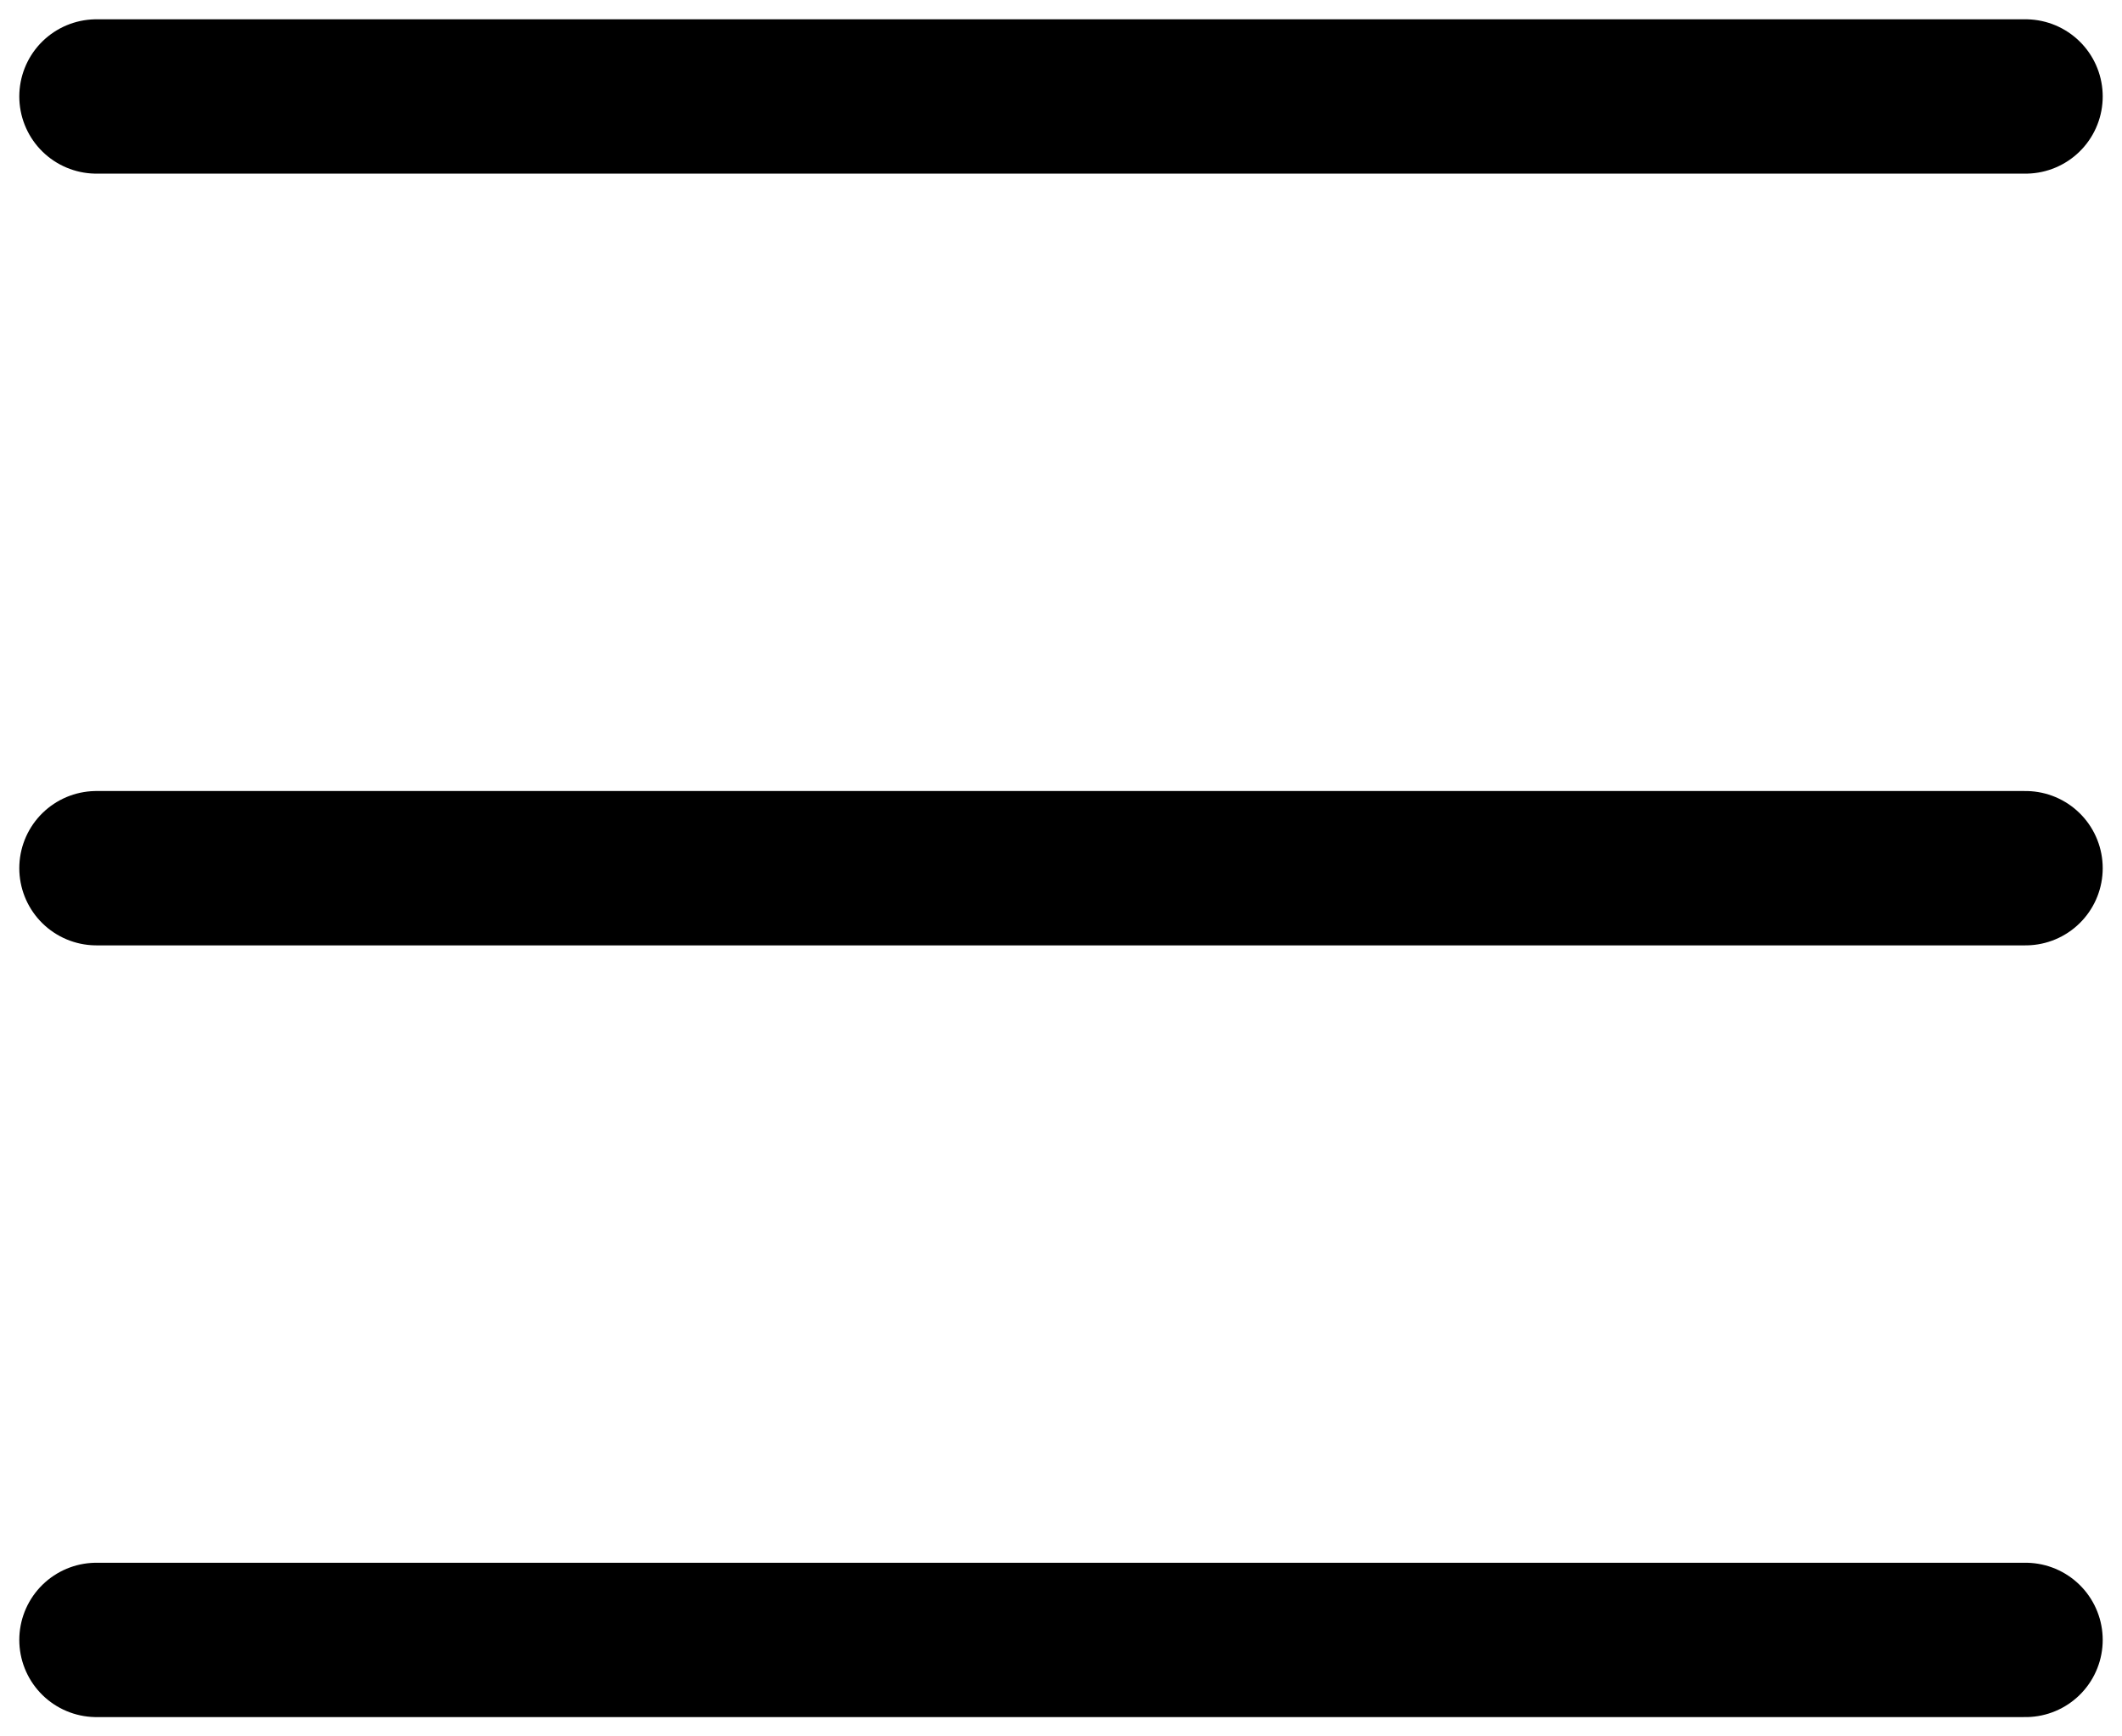
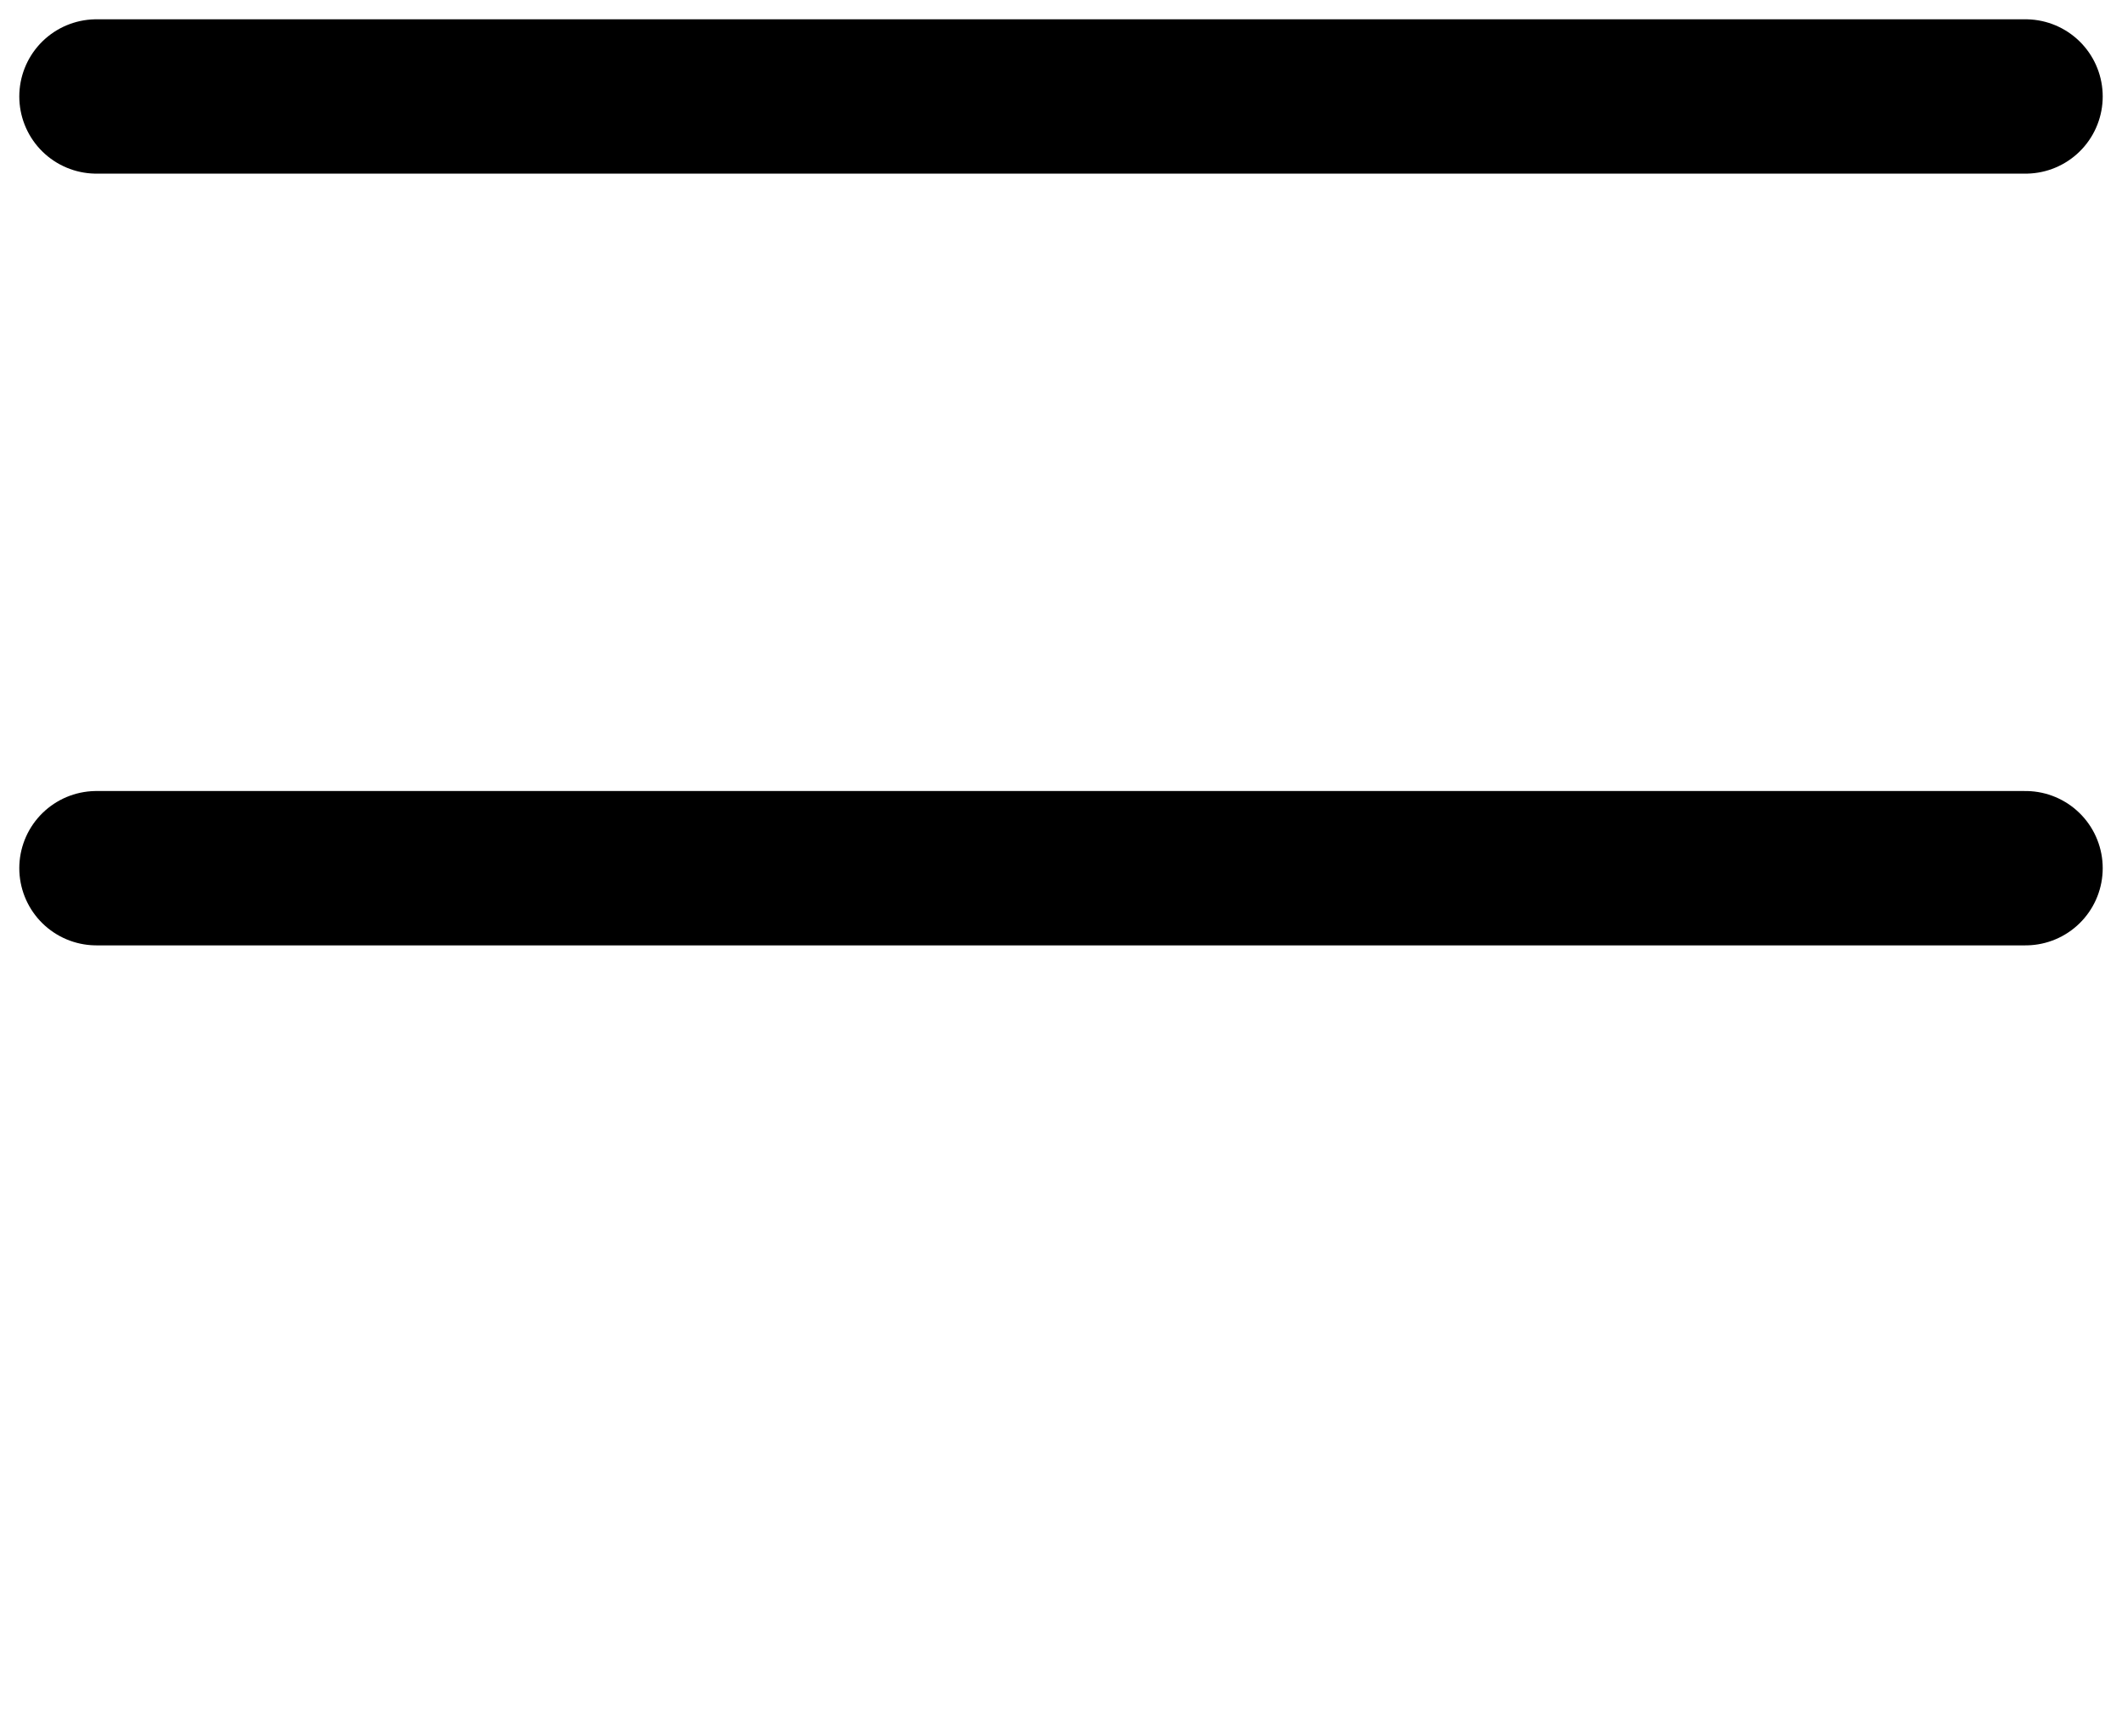
<svg xmlns="http://www.w3.org/2000/svg" width="22" height="18" viewBox="0 0 22 18" fill="none">
  <path d="M1 1H21" stroke="black" stroke-width="1.6" stroke-linecap="round" />
  <path d="M1 9H21" stroke="black" stroke-width="1.6" stroke-linecap="round" />
-   <path d="M1 17H21" stroke="black" stroke-width="1.6" stroke-linecap="round" />
</svg>